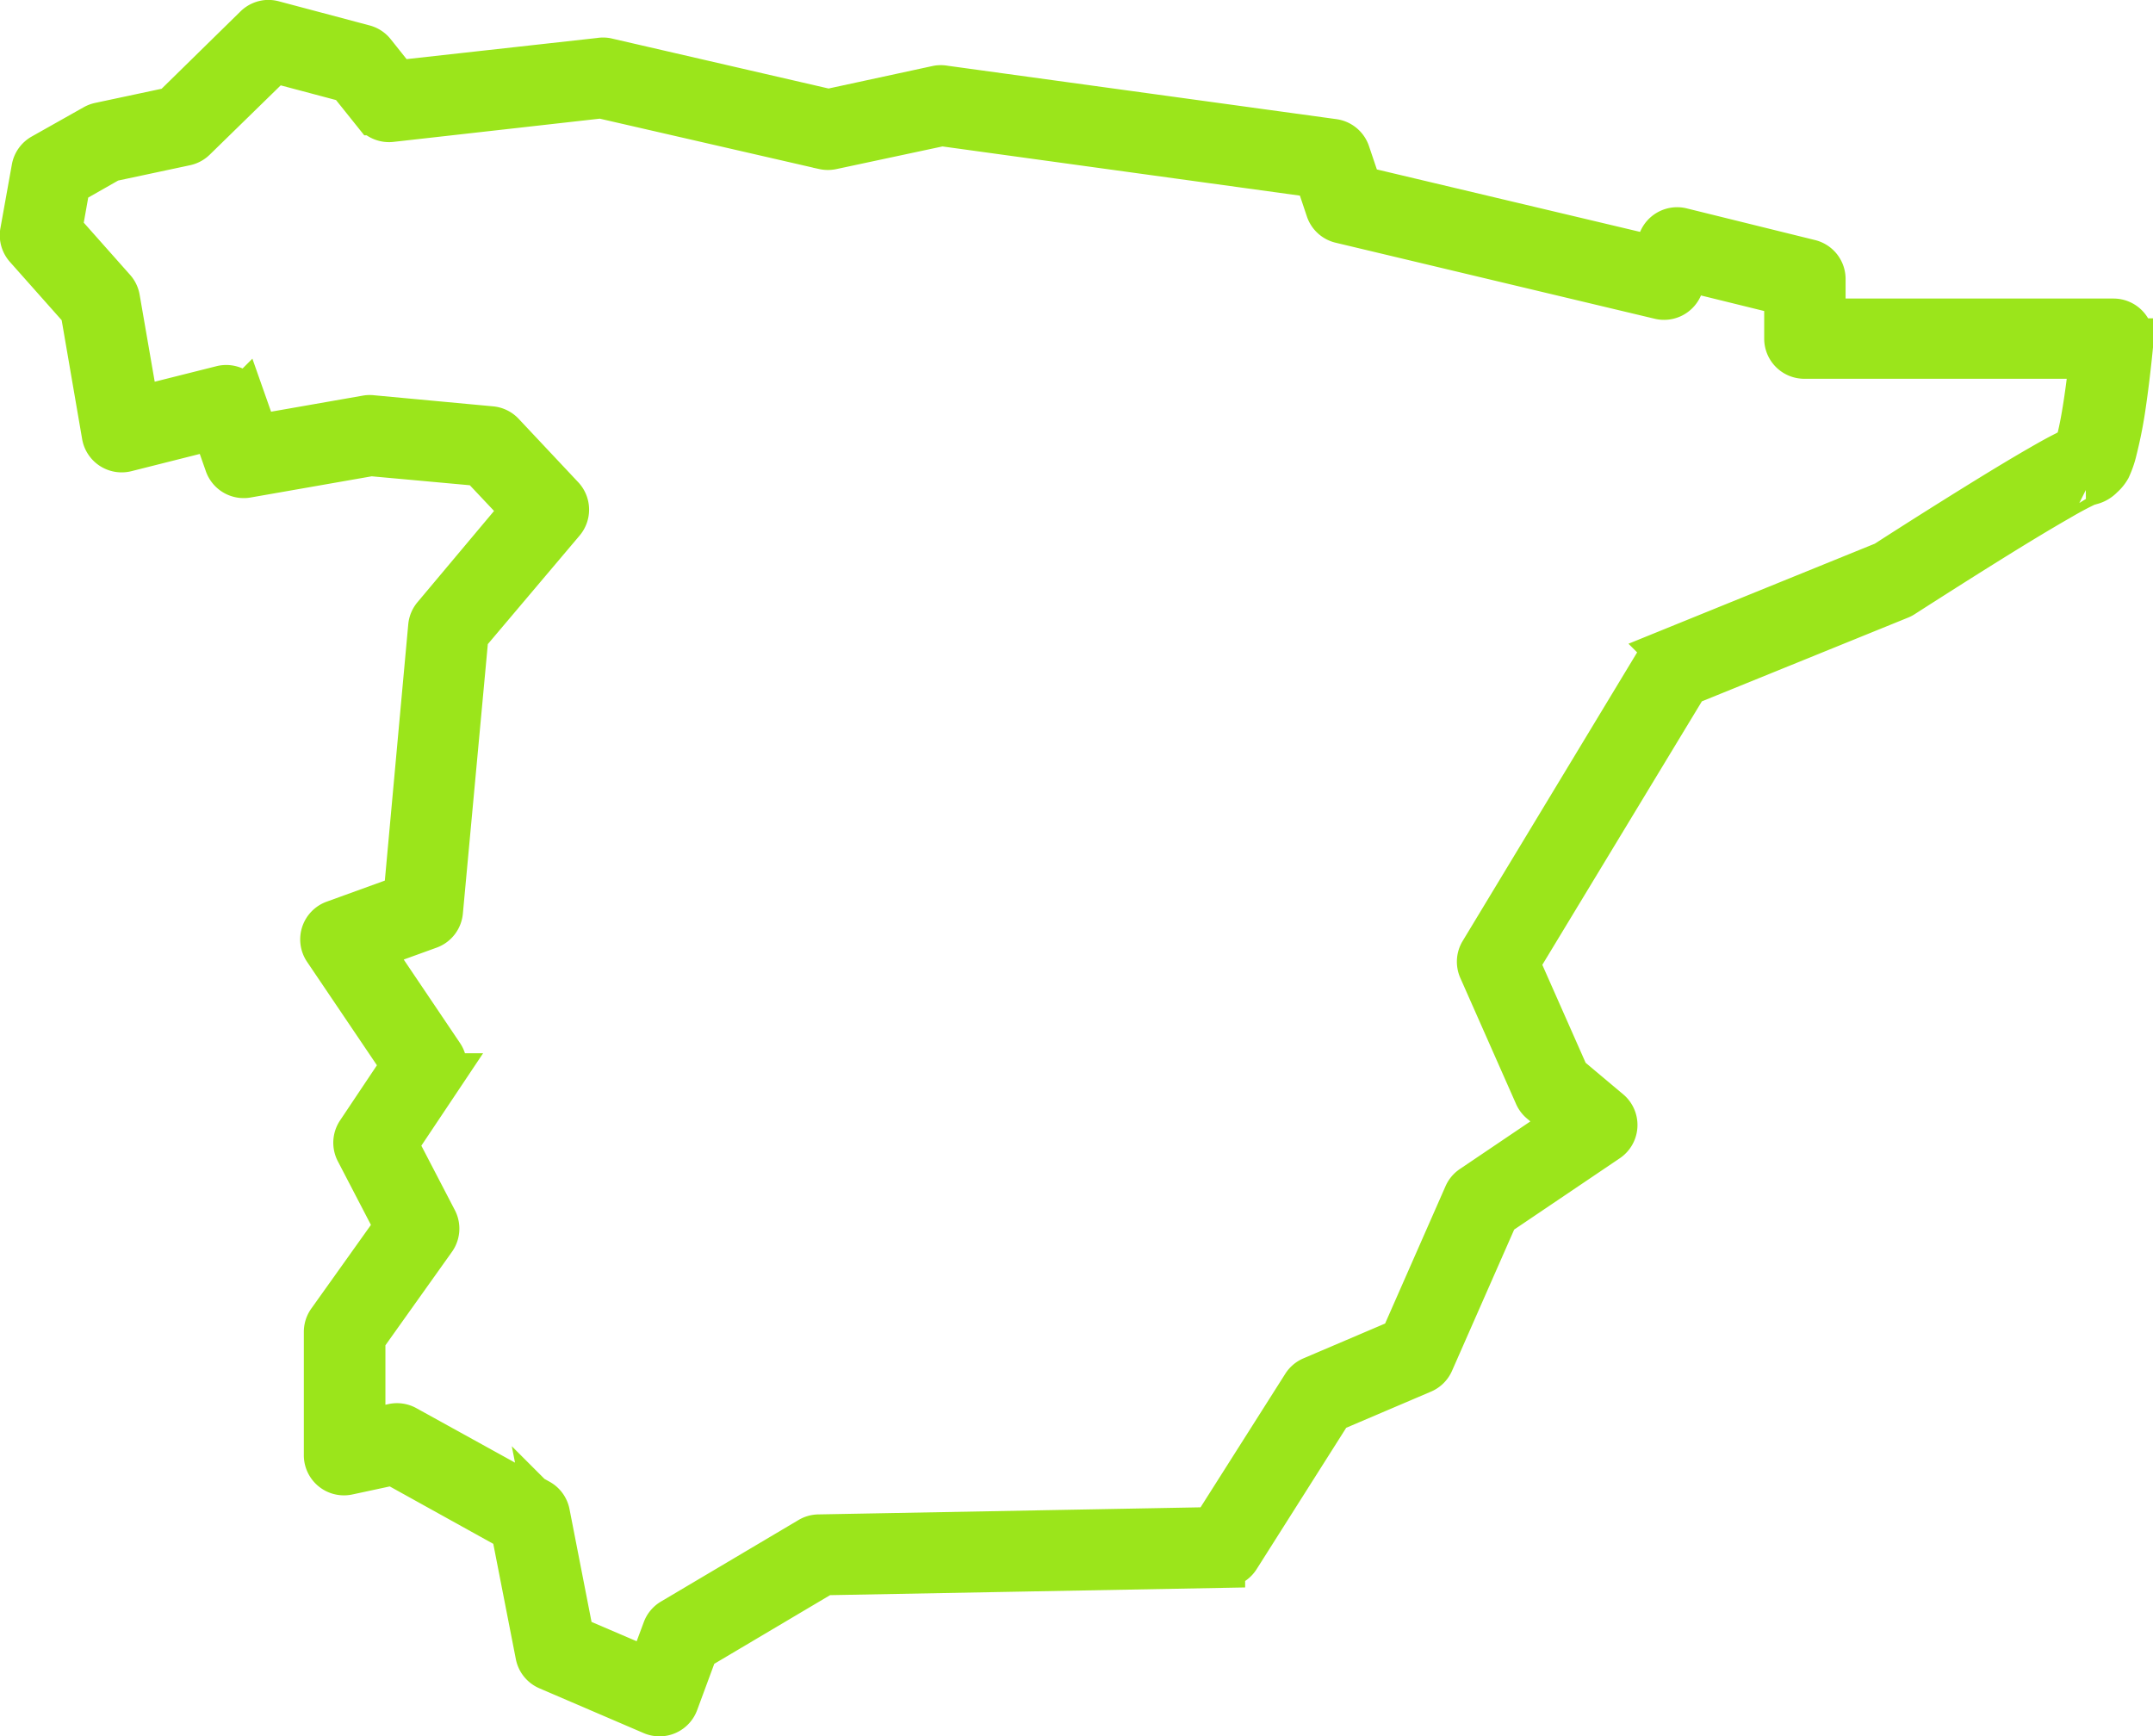
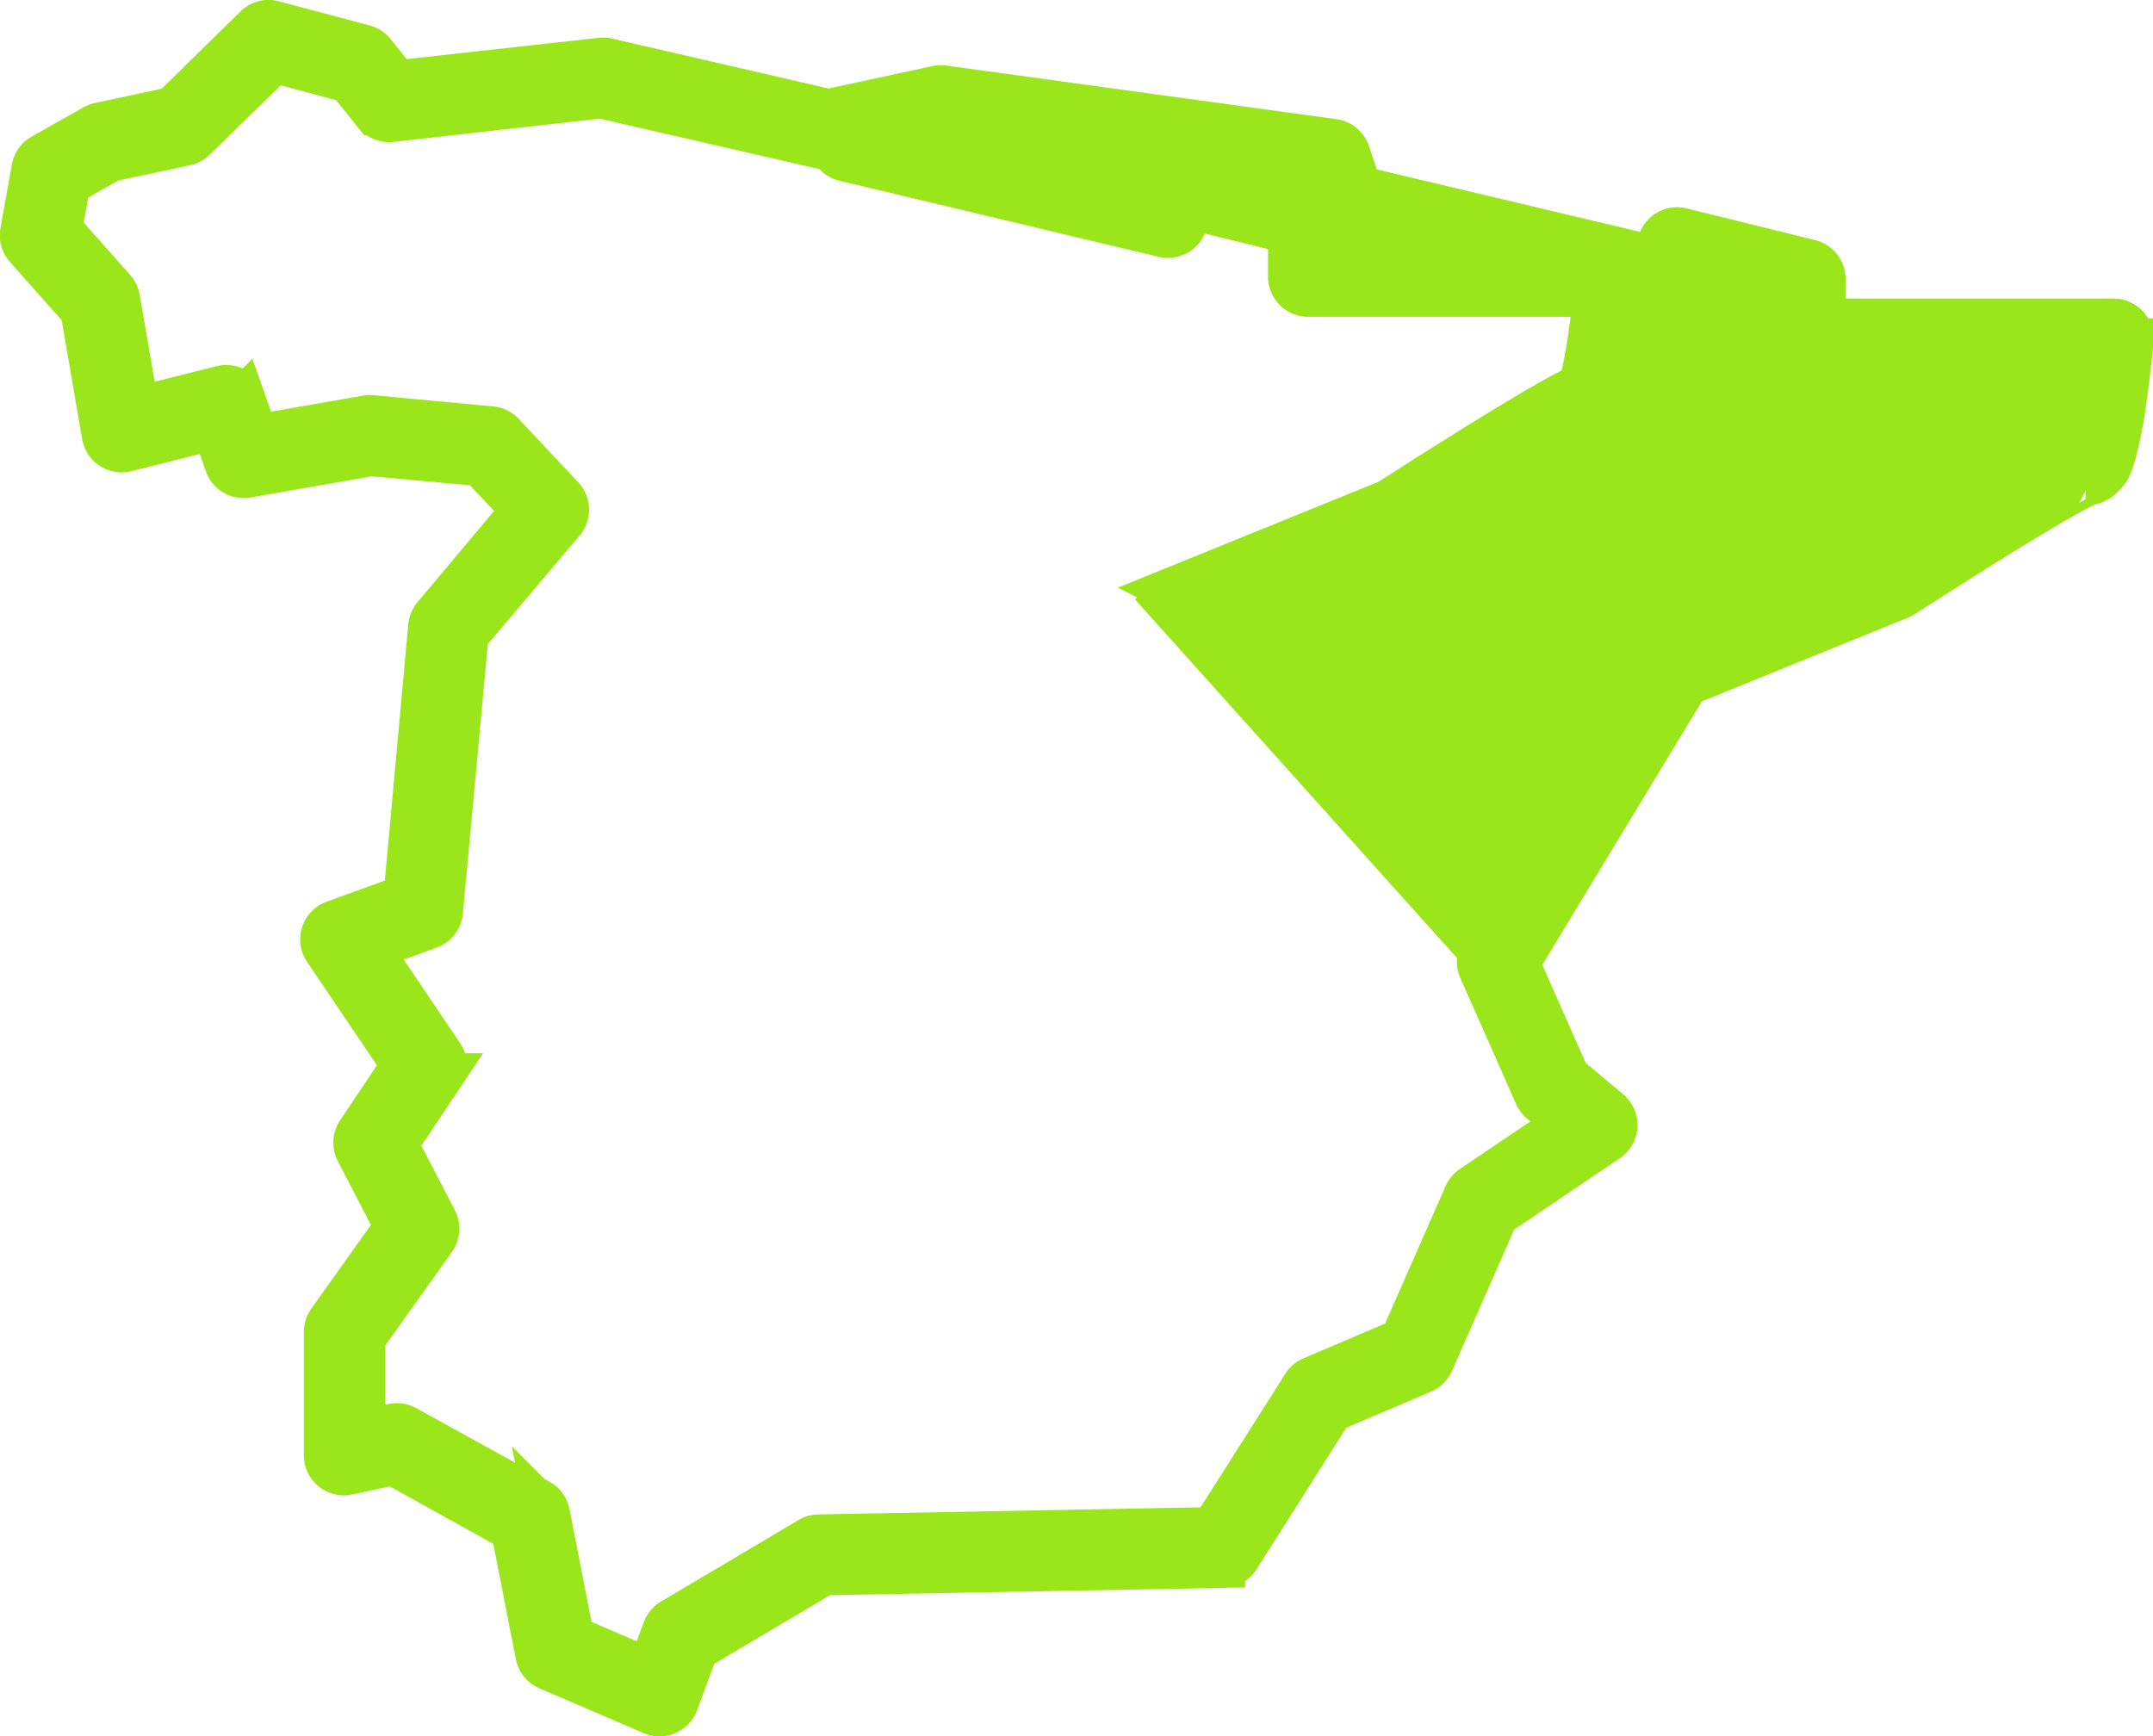
<svg xmlns="http://www.w3.org/2000/svg" width="24.149" height="19.475" viewBox="0 0 24.149 19.475">
  <g id="ICON_TRANSPORTE_NACIONAL" data-name="ICON TRANSPORTE NACIONAL" transform="translate(0.251 0.25)">
    <g id="Grupo_156" data-name="Grupo 156">
-       <path id="Trazado_3918" data-name="Trazado 3918" d="M2.755,0a.2.2,0,0,0-.134.058L1.685.976.868,1.15h0a.206.206,0,0,0-.058.022L.228,1.5a.2.2,0,0,0-.1.141L0,2.353H0a.2.2,0,0,0,.048.171l.627.706.241,1.4h0a.2.2,0,0,0,.25.163l.984-.248.143.407h0a.2.2,0,0,0,.227.133l1.388-.243,1.228.112.489.519L4.624,6.666h0a.2.2,0,0,0-.047.112L4.3,9.81,3.5,10.1a.2.2,0,0,0-.1.3l.878,1.3-.506.757a.2.2,0,0,0-.011.207l.441.848-.757,1.062a.2.2,0,0,0-.038.118V16.07a.2.2,0,0,0,.246.2l.507-.109,1.345.746.275,1.406h0a.2.2,0,0,0,.12.148l1.164.5a.2.2,0,0,0,.271-.116l.222-.6,1.432-.849,4.476-.083a.2.2,0,0,0,.168-.094l1.046-1.651,1.022-.436a.2.2,0,0,0,.106-.105l.726-1.65,1.241-.838h0a.2.2,0,0,0,.017-.324l-.462-.388-.562-1.271,1.9-3.138,2.391-.971h0a.2.2,0,0,0,.034-.018s.5-.322,1.016-.643c.259-.161.523-.321.73-.439.1-.059.193-.109.258-.141.032-.016.058-.028.073-.034s.032,0-.023,0a.248.248,0,0,0,.177-.079A.357.357,0,0,0,23.4,5a1.026,1.026,0,0,0,.069-.2,4.936,4.936,0,0,0,.1-.509c.053-.361.085-.719.085-.719h0a.2.2,0,0,0-.2-.222H20.2V2.886a.2.2,0,0,0-.155-.2l-1.434-.354h0a.2.2,0,0,0-.237.121l-.078.192L15,1.863l-.132-.391a.2.2,0,0,0-.165-.137l-4.367-.6h0a.2.2,0,0,0-.07,0L9.041,1,6.548.425h0a.2.2,0,0,0-.069,0L4.2.678,3.937.348A.2.2,0,0,0,3.831.278L2.815.008A.208.208,0,0,0,2.755,0Zm.068.43.839.223.293.366h0a.2.2,0,0,0,.181.075L6.491.829l2.5.574a.206.206,0,0,0,.088,0l1.232-.263,4.206.579.127.379h0a.2.2,0,0,0,.146.133l3.575.852a.2.2,0,0,0,.235-.121l.078-.191,1.109.273v.506a.2.2,0,0,0,.2.2h3.221c-.013.127-.021.239-.056.475-.025.173-.056.346-.087.464a.725.725,0,0,1-.032.1l-.013,0c-.033.013-.066.029-.1.048-.077.038-.171.09-.278.152-.215.123-.481.285-.742.447-.513.318-.989.625-1.005.636l-2.437.99h0a.2.2,0,0,0-.1.083L16.37,10.434h0a.2.2,0,0,0-.012.188l.624,1.411h0a.2.2,0,0,0,.055.074l.292.245-1.066.72h0a.2.2,0,0,0-.072.087l-.717,1.63-1.006.429h0a.2.2,0,0,0-.092.078l-1.022,1.611-4.421.082h0a.2.2,0,0,0-.1.028l-1.54.913a.2.2,0,0,0-.087.1l-.173.465-.869-.372-.272-1.393h0a.2.2,0,0,0-.1-.139L4.3,15.767h0a.2.2,0,0,0-.142-.021l-.336.073V14.762l.791-1.111h0a.2.2,0,0,0,.015-.212l-.443-.852.515-.771h0a.2.2,0,0,0,0-.227l-.809-1.2.668-.242h0a.2.2,0,0,0,.133-.172l.287-3.1L6.057,5.6h0a.2.2,0,0,0-.007-.271l-.665-.708a.2.2,0,0,0-.13-.063L3.923,4.434h0a.211.211,0,0,0-.054,0l-1.245.218-.148-.42a.2.2,0,0,0-.241-.13l-.951.239L1.069,3.1A.2.2,0,0,0,1.021,3l-.6-.676.092-.516.471-.268.844-.18a.2.2,0,0,0,.1-.054L2.823.432Z" transform="translate(0 -0.001)" fill="#9be51b" stroke="#9be51b" stroke-width="0.5" />
+       <path id="Trazado_3918" data-name="Trazado 3918" d="M2.755,0a.2.2,0,0,0-.134.058L1.685.976.868,1.15h0a.206.206,0,0,0-.058.022L.228,1.5a.2.2,0,0,0-.1.141L0,2.353H0a.2.2,0,0,0,.048.171l.627.706.241,1.4h0a.2.2,0,0,0,.25.163l.984-.248.143.407h0a.2.2,0,0,0,.227.133l1.388-.243,1.228.112.489.519L4.624,6.666h0a.2.2,0,0,0-.047.112L4.3,9.81,3.5,10.1a.2.2,0,0,0-.1.3l.878,1.3-.506.757a.2.2,0,0,0-.011.207l.441.848-.757,1.062a.2.2,0,0,0-.038.118V16.07a.2.2,0,0,0,.246.2l.507-.109,1.345.746.275,1.406h0a.2.2,0,0,0,.12.148l1.164.5a.2.2,0,0,0,.271-.116l.222-.6,1.432-.849,4.476-.083a.2.2,0,0,0,.168-.094l1.046-1.651,1.022-.436a.2.2,0,0,0,.106-.105l.726-1.65,1.241-.838h0a.2.2,0,0,0,.017-.324l-.462-.388-.562-1.271,1.9-3.138,2.391-.971h0a.2.2,0,0,0,.034-.018s.5-.322,1.016-.643c.259-.161.523-.321.73-.439.1-.059.193-.109.258-.141.032-.016.058-.028.073-.034s.032,0-.023,0a.248.248,0,0,0,.177-.079A.357.357,0,0,0,23.4,5a1.026,1.026,0,0,0,.069-.2,4.936,4.936,0,0,0,.1-.509c.053-.361.085-.719.085-.719h0a.2.2,0,0,0-.2-.222H20.2V2.886a.2.2,0,0,0-.155-.2l-1.434-.354h0a.2.2,0,0,0-.237.121l-.078.192L15,1.863l-.132-.391a.2.2,0,0,0-.165-.137l-4.367-.6h0a.2.2,0,0,0-.07,0L9.041,1,6.548.425h0a.2.2,0,0,0-.069,0L4.2.678,3.937.348A.2.2,0,0,0,3.831.278L2.815.008A.208.208,0,0,0,2.755,0Zm.068.43.839.223.293.366h0a.2.2,0,0,0,.181.075L6.491.829l2.5.574a.206.206,0,0,0,.088,0h0a.2.2,0,0,0,.146.133l3.575.852a.2.2,0,0,0,.235-.121l.078-.191,1.109.273v.506a.2.2,0,0,0,.2.2h3.221c-.013.127-.021.239-.056.475-.025.173-.056.346-.087.464a.725.725,0,0,1-.032.1l-.013,0c-.033.013-.066.029-.1.048-.077.038-.171.09-.278.152-.215.123-.481.285-.742.447-.513.318-.989.625-1.005.636l-2.437.99h0a.2.2,0,0,0-.1.083L16.37,10.434h0a.2.2,0,0,0-.012.188l.624,1.411h0a.2.2,0,0,0,.055.074l.292.245-1.066.72h0a.2.2,0,0,0-.072.087l-.717,1.63-1.006.429h0a.2.2,0,0,0-.092.078l-1.022,1.611-4.421.082h0a.2.2,0,0,0-.1.028l-1.54.913a.2.2,0,0,0-.087.1l-.173.465-.869-.372-.272-1.393h0a.2.2,0,0,0-.1-.139L4.3,15.767h0a.2.2,0,0,0-.142-.021l-.336.073V14.762l.791-1.111h0a.2.2,0,0,0,.015-.212l-.443-.852.515-.771h0a.2.2,0,0,0,0-.227l-.809-1.2.668-.242h0a.2.2,0,0,0,.133-.172l.287-3.1L6.057,5.6h0a.2.2,0,0,0-.007-.271l-.665-.708a.2.2,0,0,0-.13-.063L3.923,4.434h0a.211.211,0,0,0-.054,0l-1.245.218-.148-.42a.2.2,0,0,0-.241-.13l-.951.239L1.069,3.1A.2.2,0,0,0,1.021,3l-.6-.676.092-.516.471-.268.844-.18a.2.2,0,0,0,.1-.054L2.823.432Z" transform="translate(0 -0.001)" fill="#9be51b" stroke="#9be51b" stroke-width="0.5" />
    </g>
  </g>
</svg>